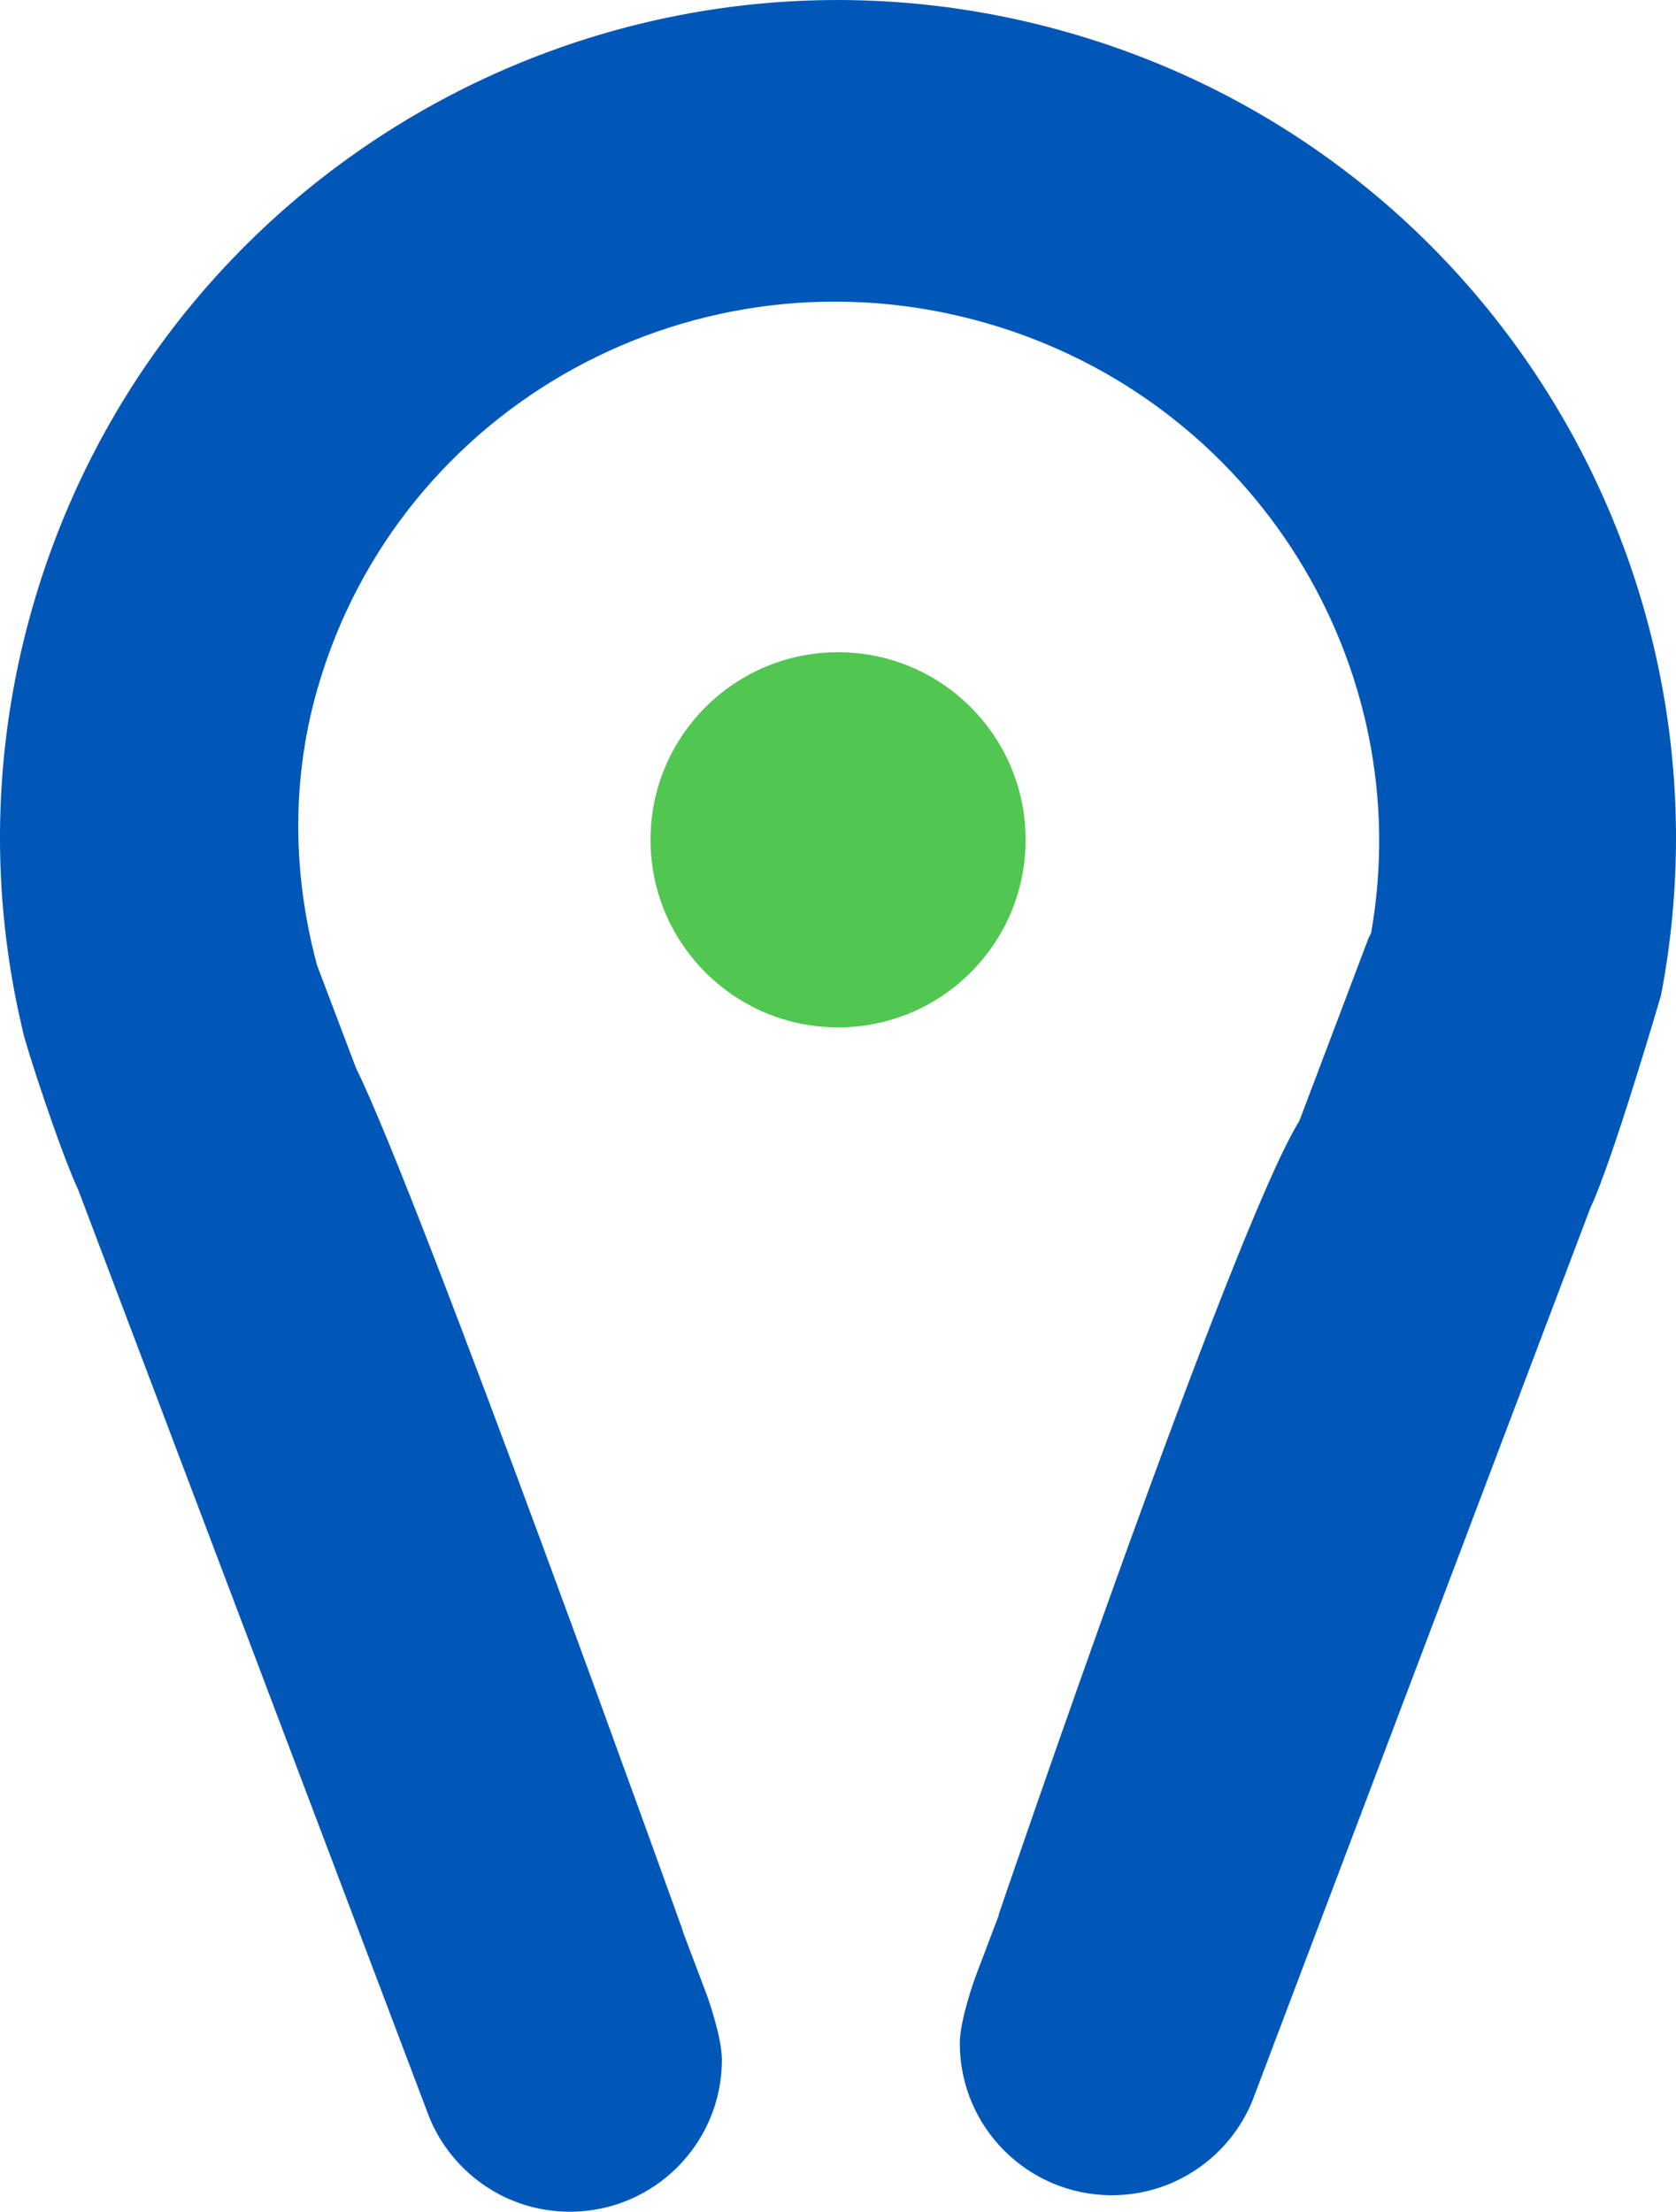
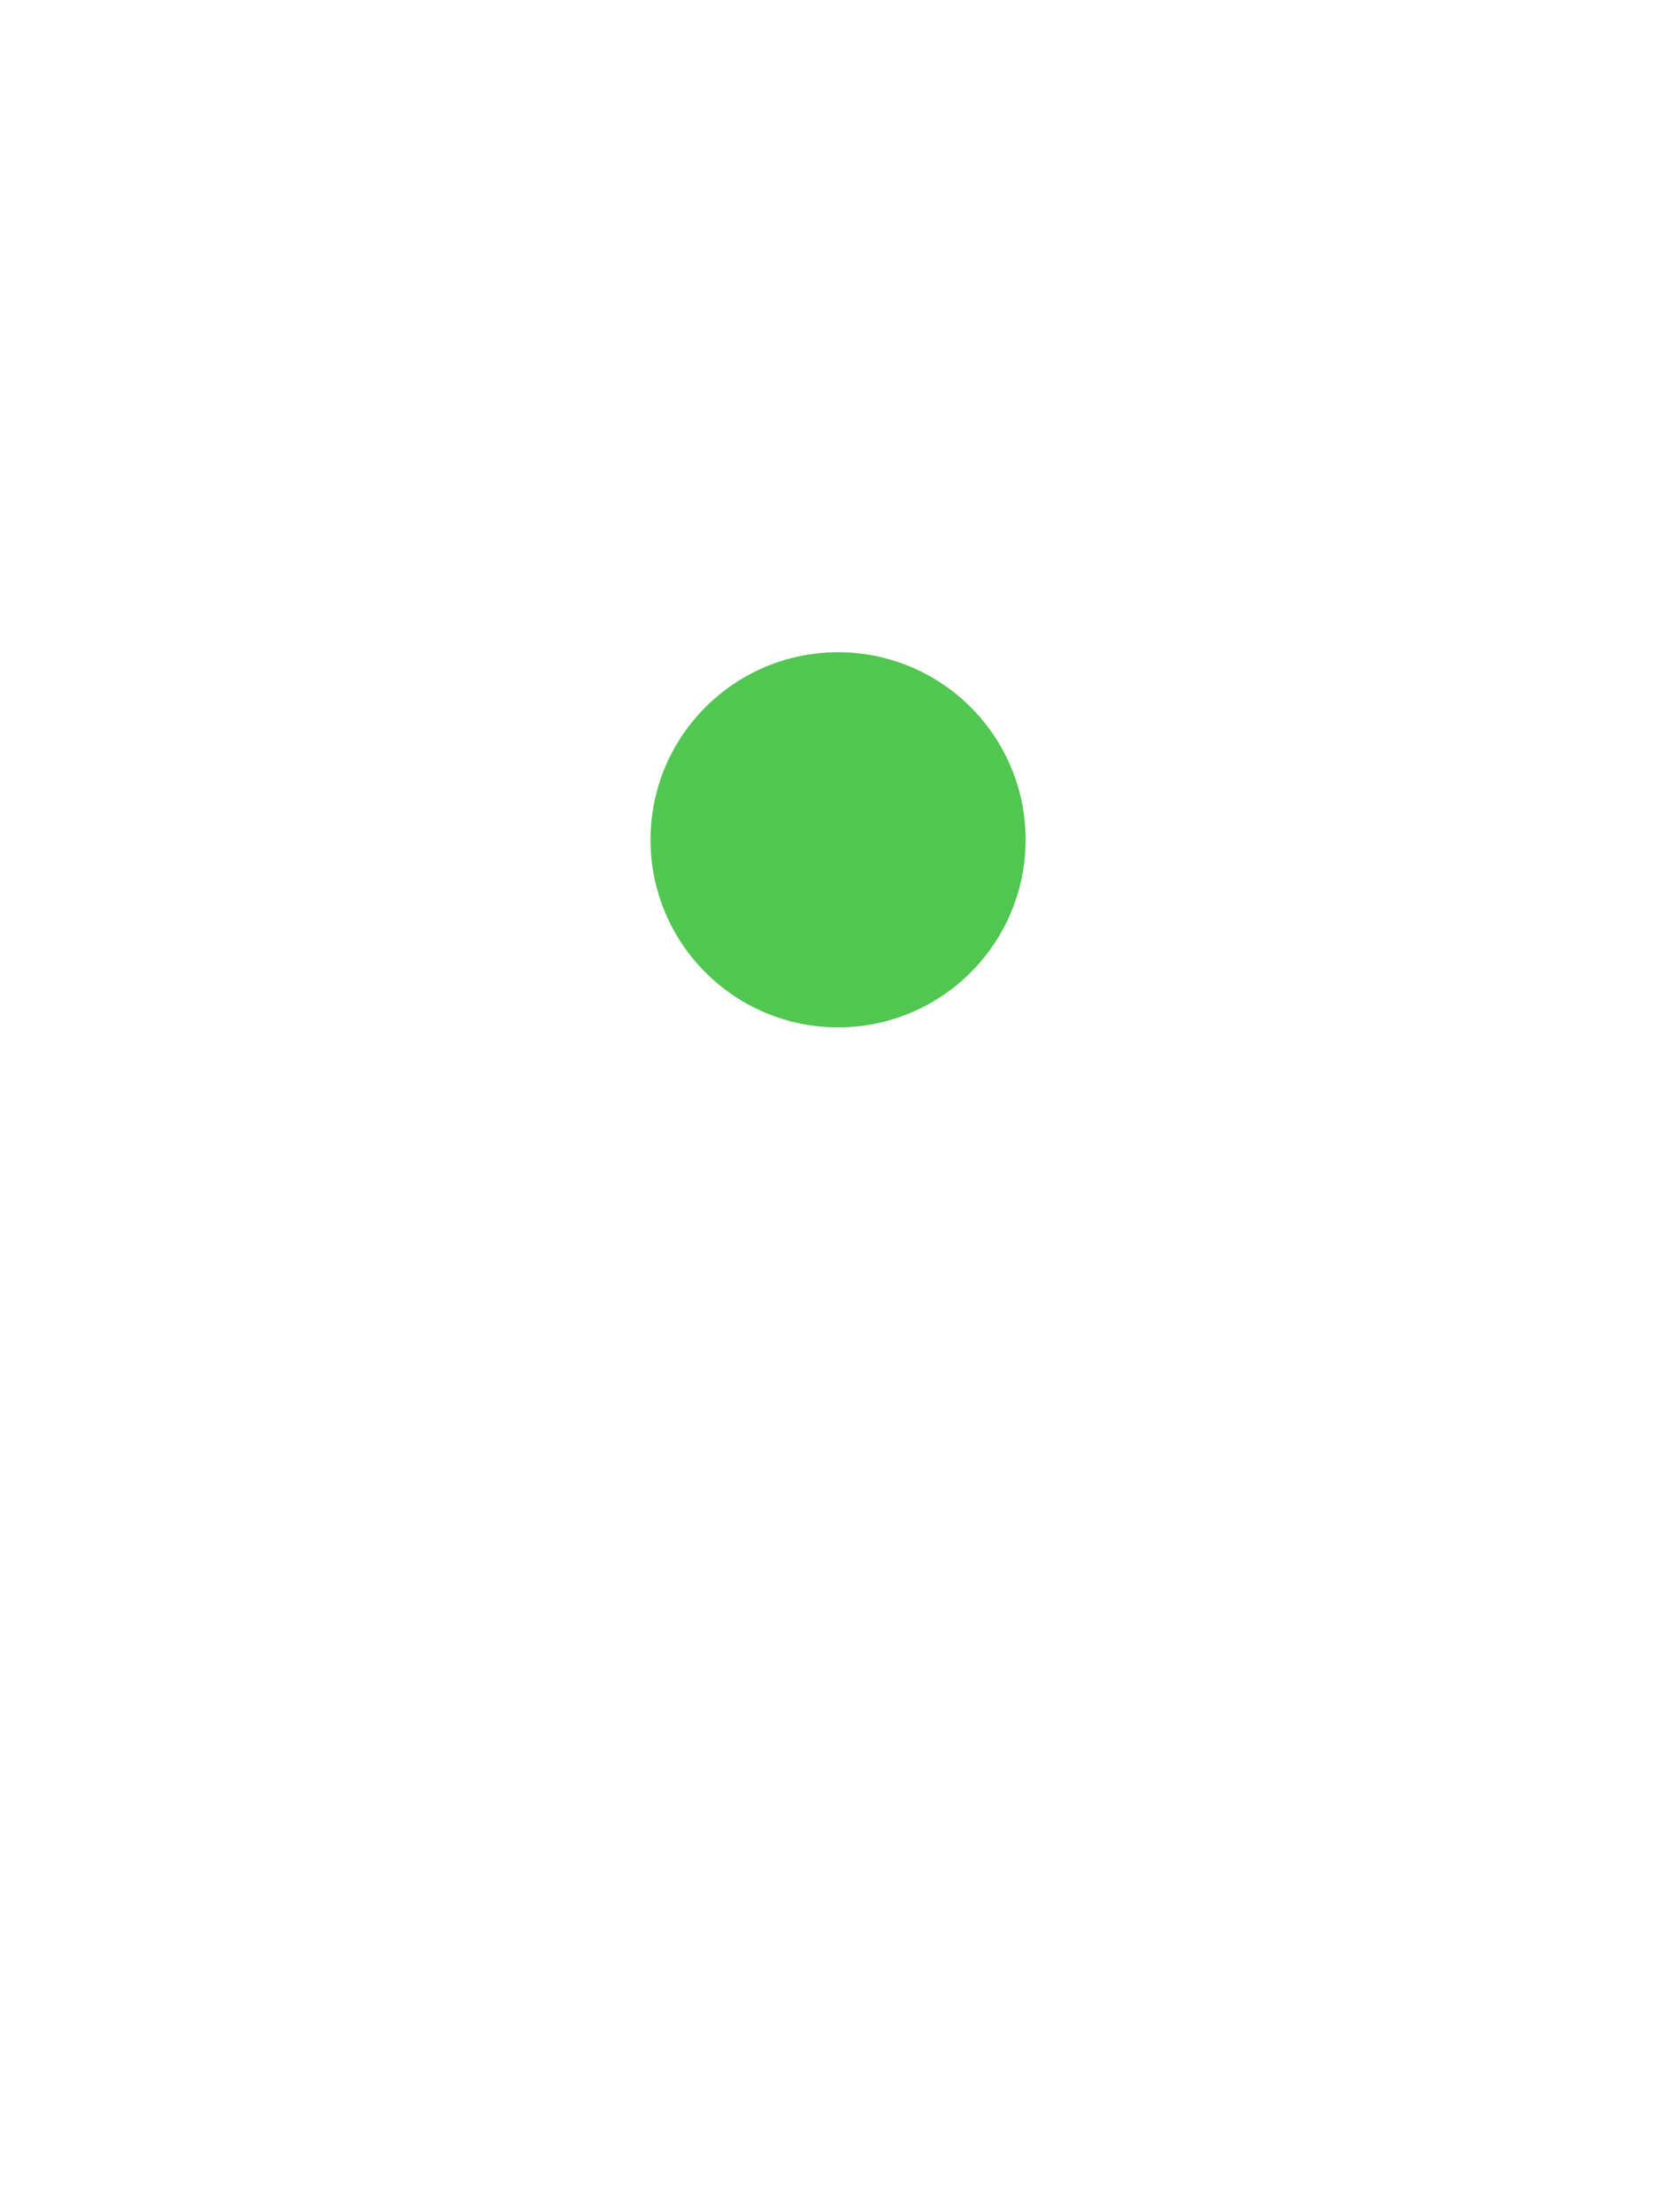
<svg xmlns="http://www.w3.org/2000/svg" id="Laag_1" data-name="Laag 1" viewBox="0 0 344.51 454.57">
  <defs>
    <style>
      .cls-1 {
        fill: #51c651;
      }

      .cls-1, .cls-2 {
        stroke-width: 0px;
      }

      .cls-2 {
        fill: #0057b8;
      }
    </style>
  </defs>
  <path class="cls-1" d="m172.27,211.15c21.29,0,38.55-17.26,38.55-38.55s-17.26-38.55-38.55-38.55-38.55,17.26-38.55,38.55,17.26,38.55,38.55,38.55h0Z" />
-   <path class="cls-2" d="m219.74,6.72C128.29-19.5,32.91,33.37,6.68,124.81c-8.43,29.41-8.63,59.18-2.03,86.92.52,2.87,7.7,24.82,11.46,32.89l72.16,190.6c4.68,11.35,15.83,19.34,28.87,19.34,17.26,0,31.25-13.99,31.25-31.25,0-4.83-3.14-13.42-3.14-13.42l-4.89-12.91.05-.02s-54.08-150.89-67.24-177.48l-8.01-21.13c-4.91-18.22-5.38-37.73.08-56.74,16.77-58.5,78.28-92.18,137.38-75.24,55.34,15.87,88.93,70.51,79.21,125.42-.16.36-.38.69-.53,1.05l-14.21,37.52c-13.88,22.39-61.83,163.2-61.83,163.2l.06.02-4.89,12.92s-3.14,8.6-3.14,13.42c0,17.26,13.99,31.25,31.25,31.25,13.04,0,24.19-8,28.87-19.34l69.54-183.69c4.34-8.97,14.47-43.49,14.47-43.54,16.64-86.6-35.29-173.11-121.68-197.88h0Z" />
</svg>